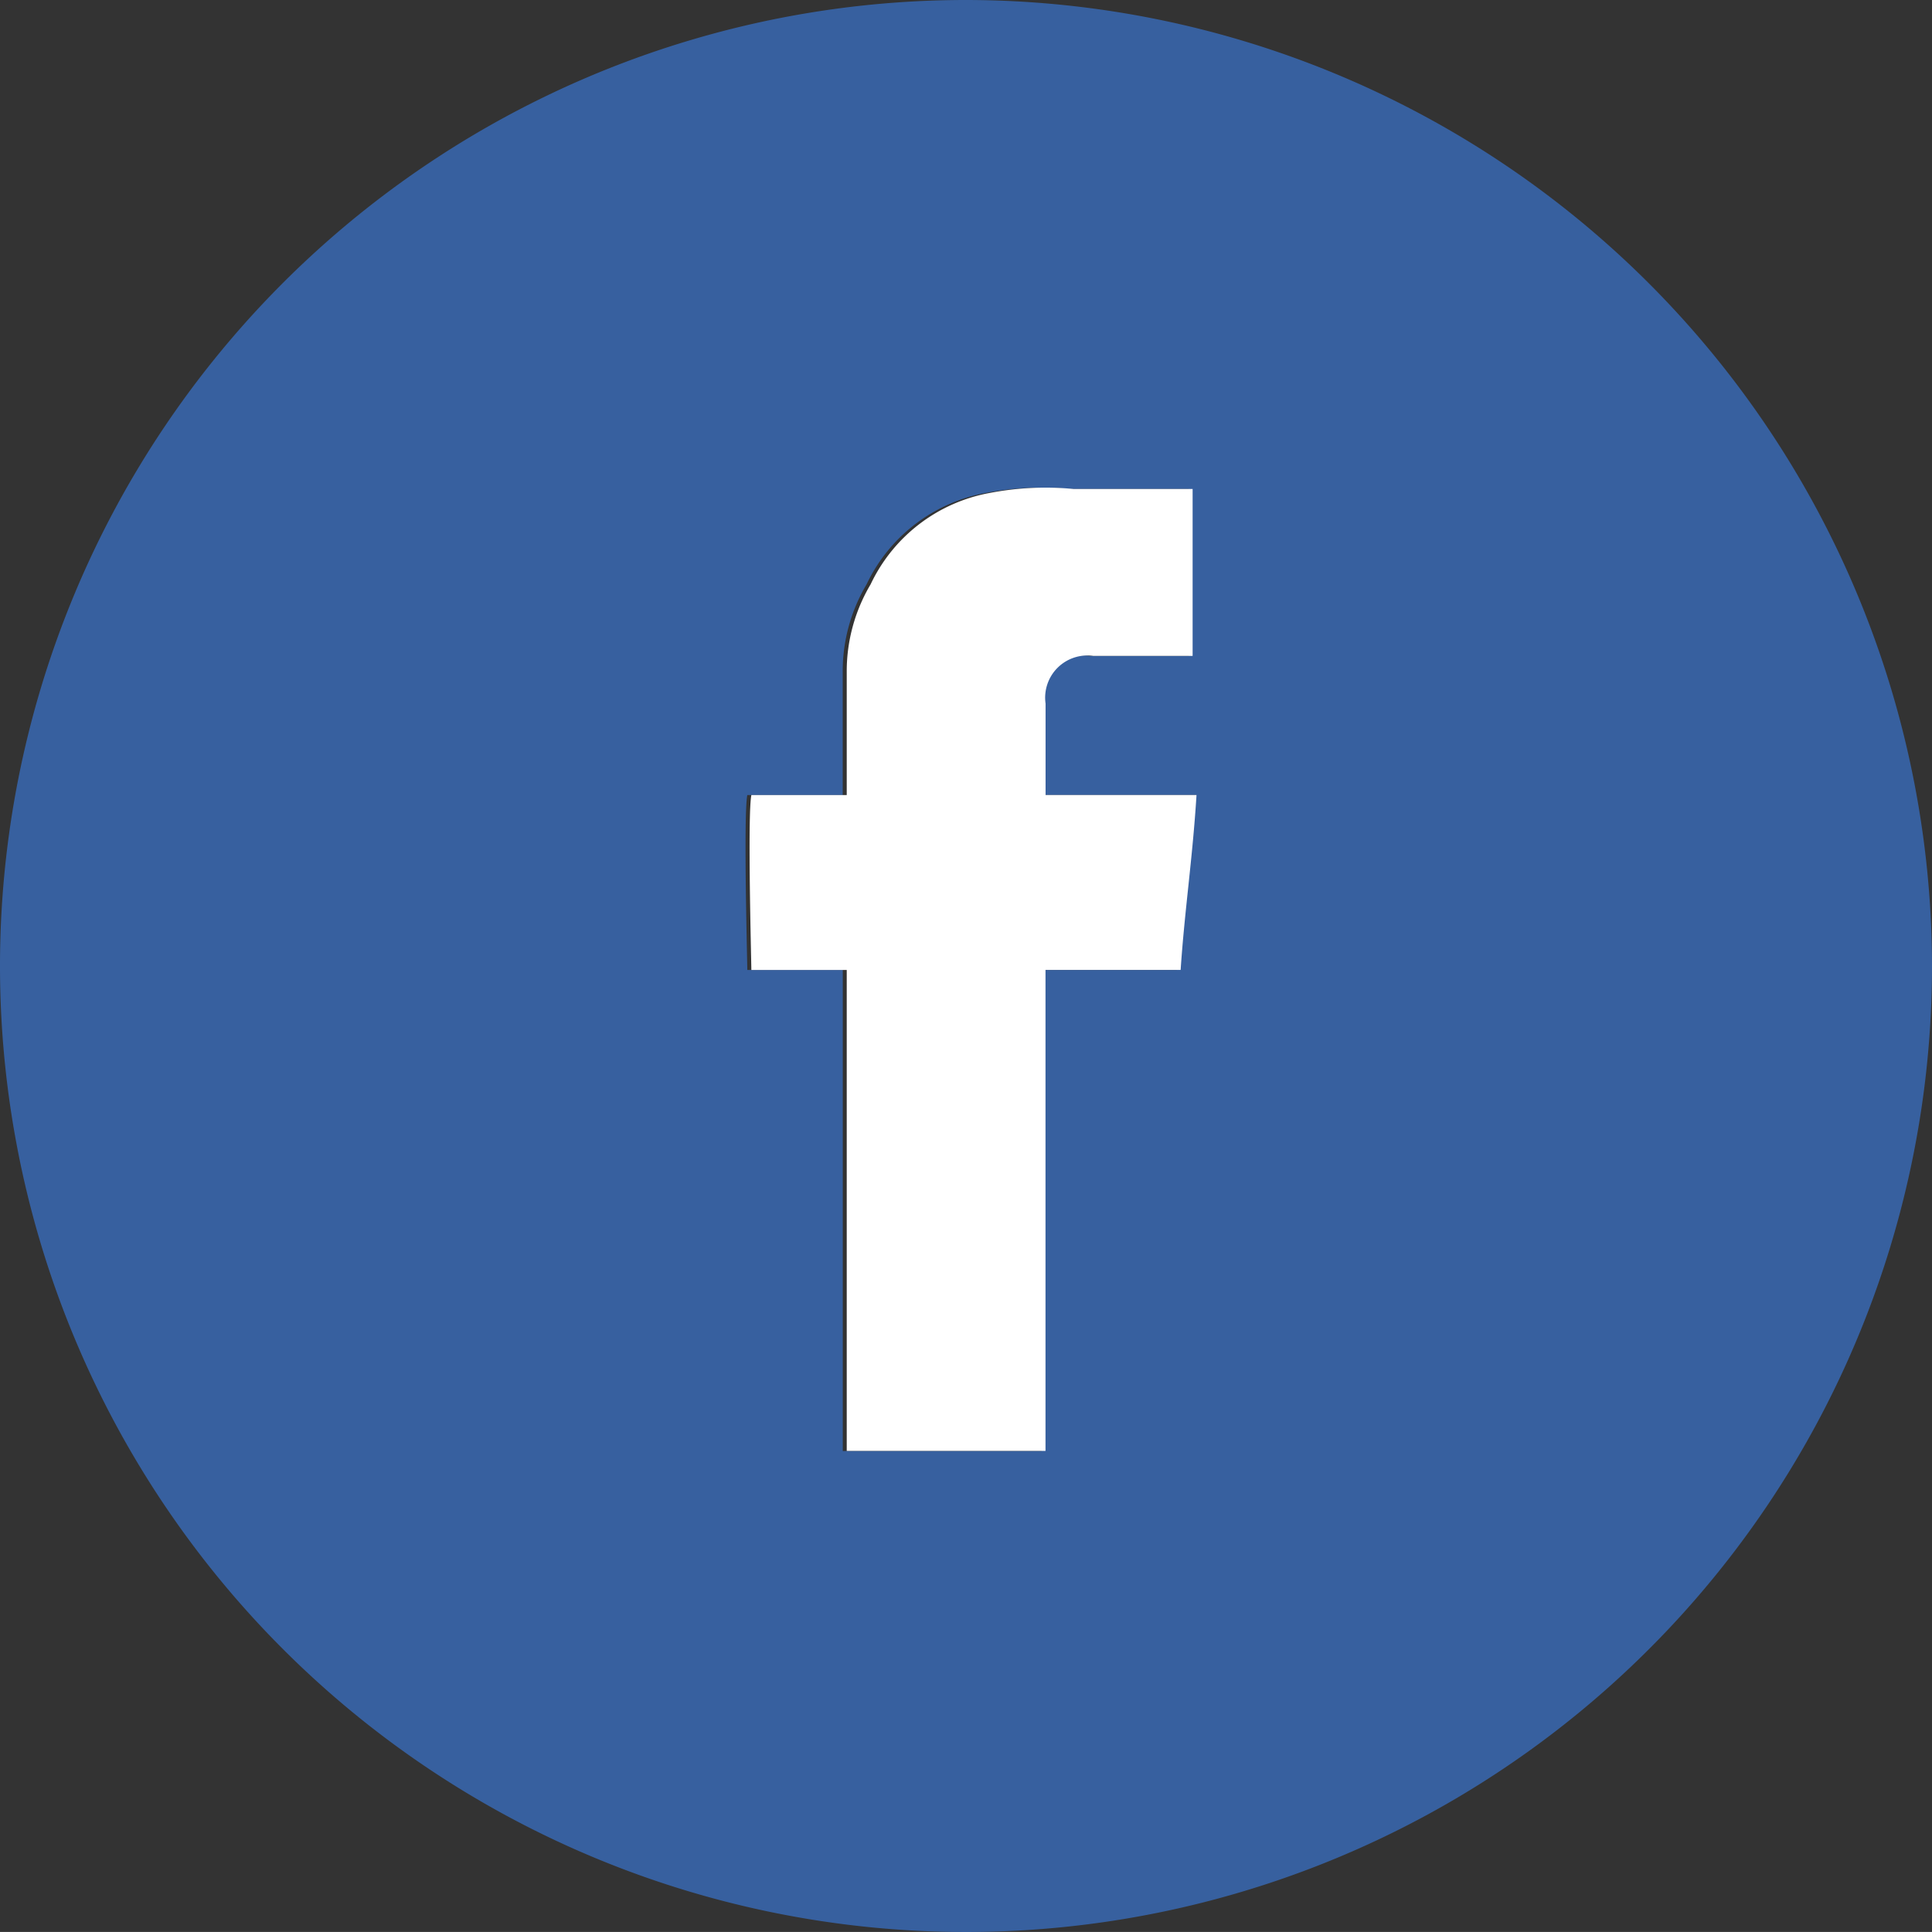
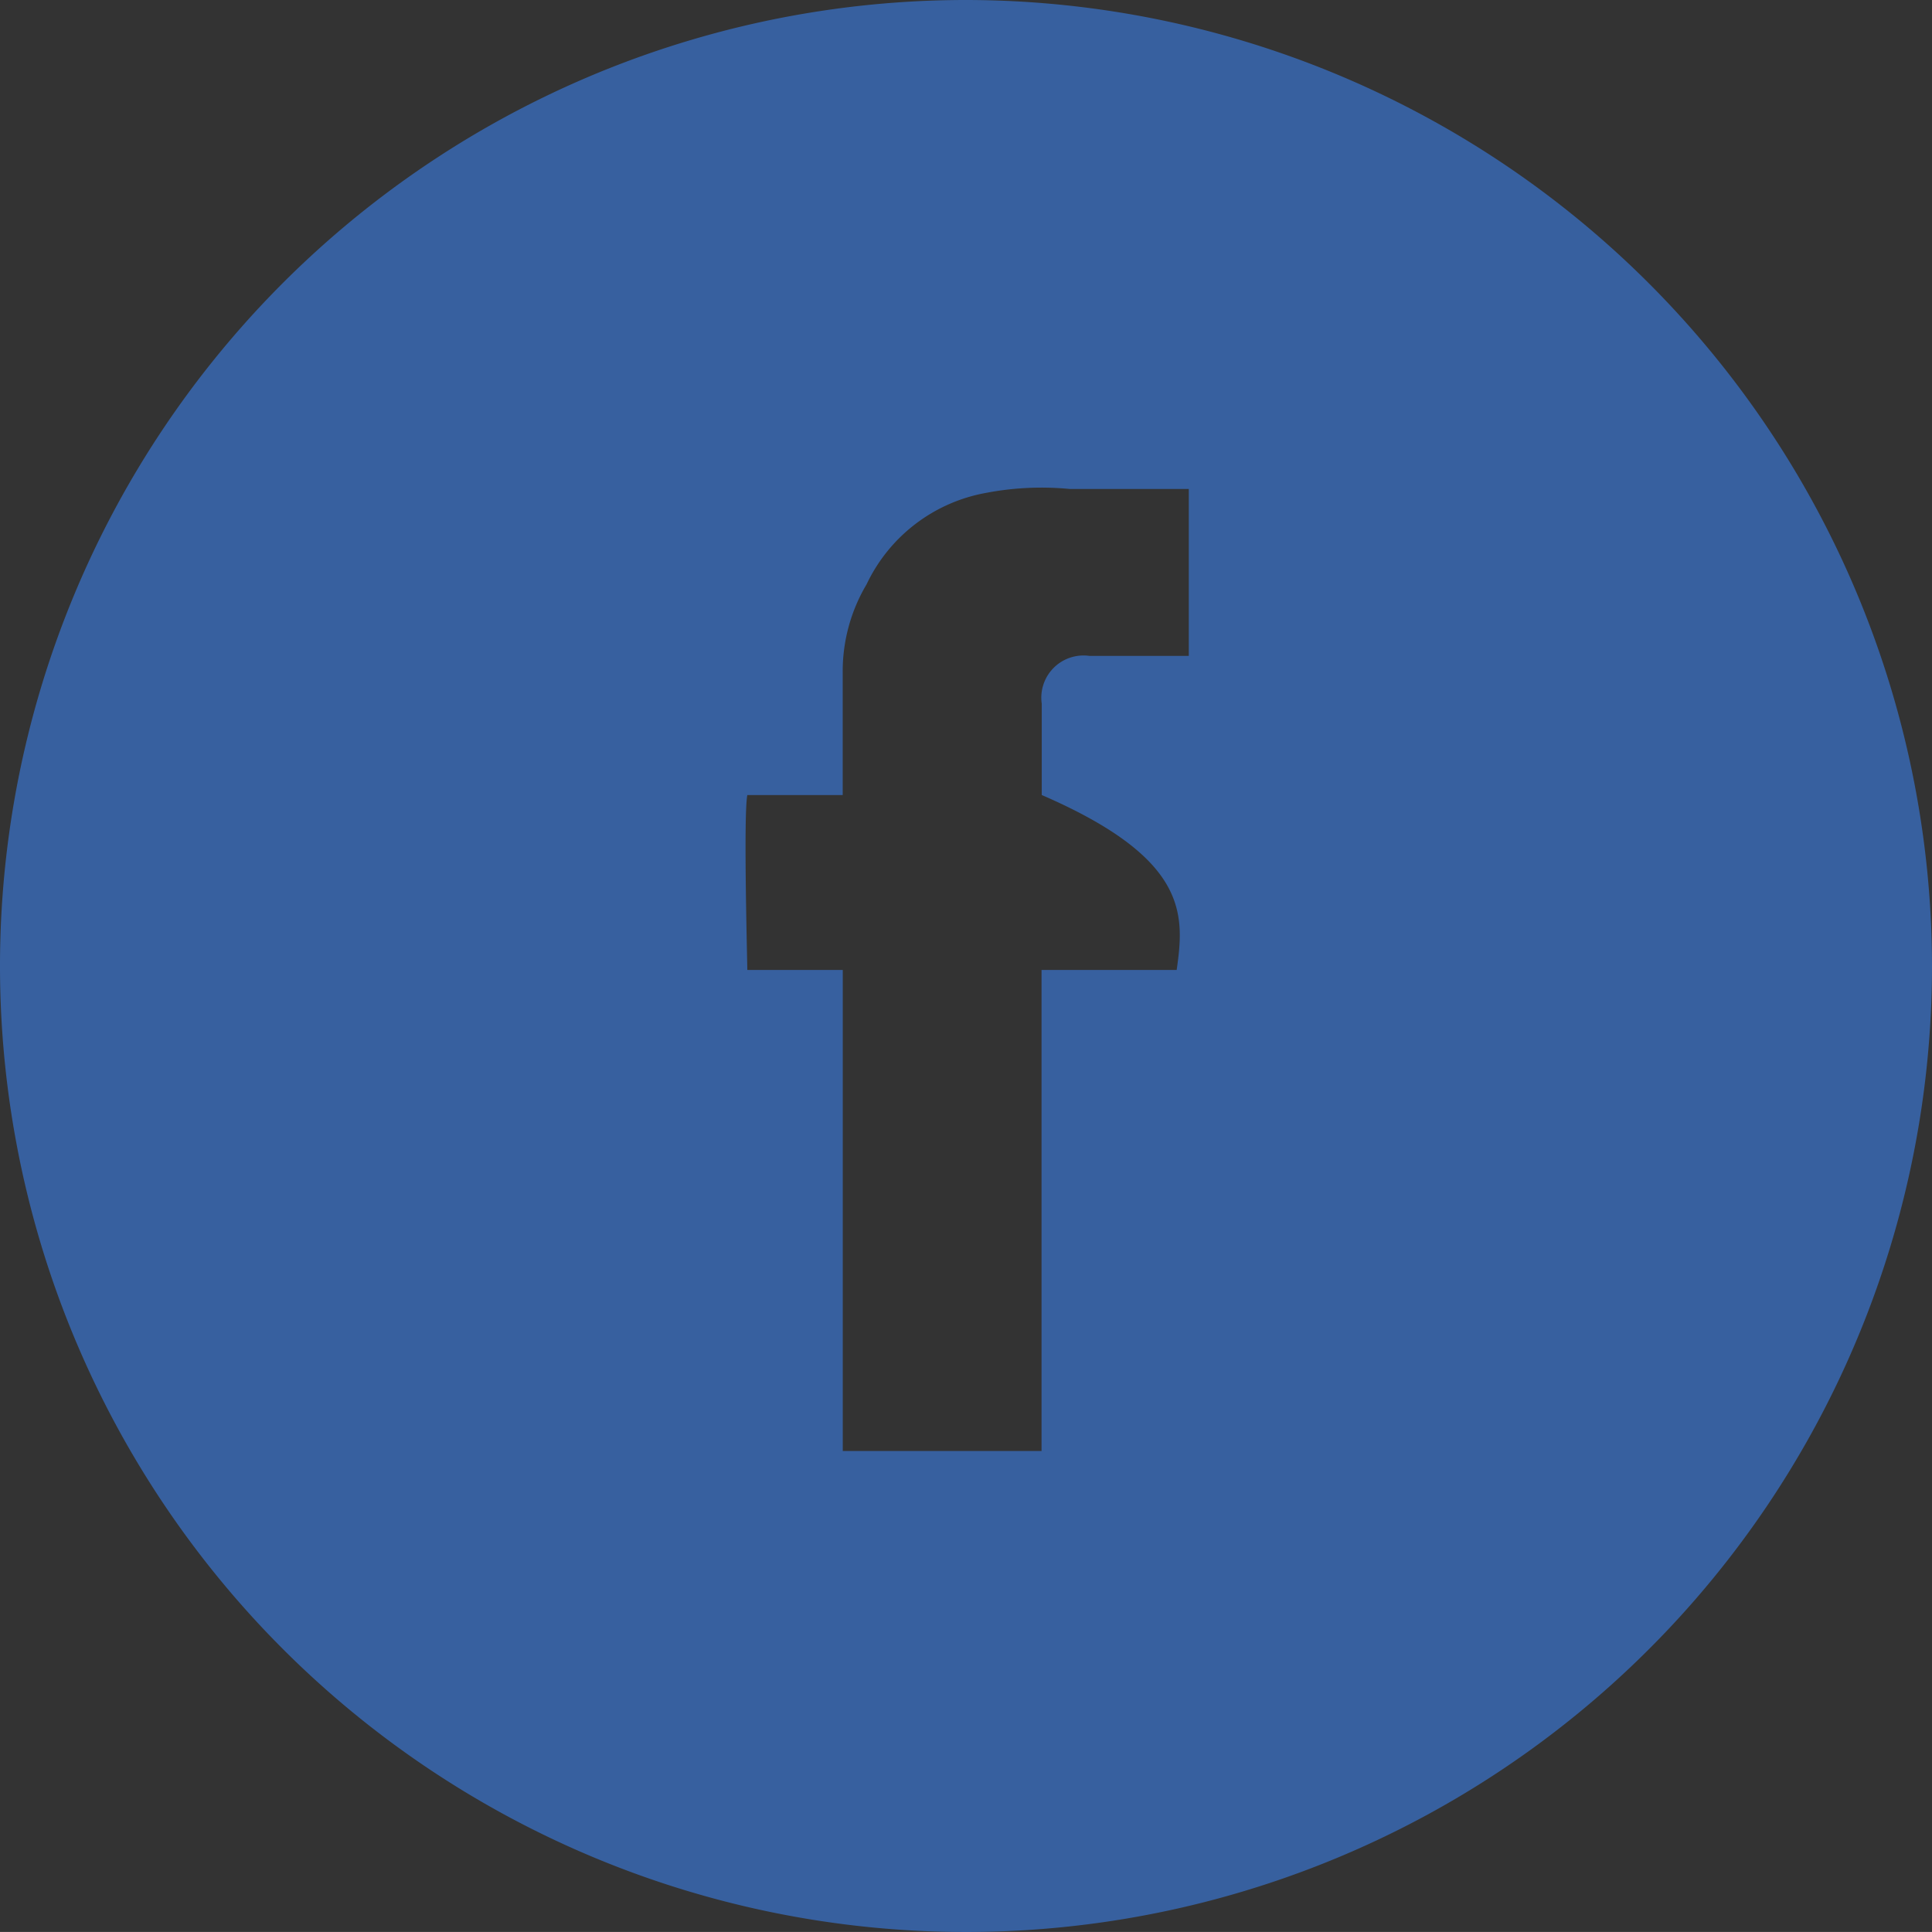
<svg xmlns="http://www.w3.org/2000/svg" viewBox="0 0 28.722 28.721">
  <rect x="0" y="0" width="28.722" height="28.721" fill="#333333" stroke="none" />
  <defs>
    <style>
      .cls-1 {
        fill: #37609f;
      }

      .cls-2 {
        fill: #fff;
      }
    </style>
  </defs>
  <g id="Facebook_WHITE_2_" transform="translate(0)">
    <g id="Group_150" data-name="Group 150">
      <g id="Group_149" data-name="Group 149">
-         <path id="Path_87" data-name="Path 87" class="cls-1" d="M158.461,0a14.361,14.361,0,1,0,14.361,14.361A14.376,14.376,0,0,0,158.461,0Zm3.132,14.42h-2.009v7.151h-2.955V14.42H155.21c0-.118-.059-2.3,0-2.6h1.418V9.987a2.531,2.531,0,0,1,.355-1.3,2.443,2.443,0,0,1,1.773-1.359A4.381,4.381,0,0,1,160,7.269h1.773V9.751h-1.477a.627.627,0,0,0-.709.709v1.359h2.3C161.77,12.765,161.711,13.592,161.593,14.42Z" transform="translate(-144.1)" />
-         <path id="Path_88" data-name="Path 88" class="cls-2" d="M169.6,16.84c-.059.946-.177,1.714-.236,2.6h-2.009v7.151H164.4V19.441h-1.418c0-.118-.059-2.3,0-2.6H164.4V15.008a2.531,2.531,0,0,1,.355-1.3,2.443,2.443,0,0,1,1.773-1.359,4.381,4.381,0,0,1,1.241-.059h1.773v2.482h-1.477a.627.627,0,0,0-.709.709V16.84H169.6Z" transform="translate(-151.812 -5.021)" />
+         <path id="Path_87" data-name="Path 87" class="cls-1" d="M158.461,0a14.361,14.361,0,1,0,14.361,14.361A14.376,14.376,0,0,0,158.461,0Zm3.132,14.42h-2.009v7.151h-2.955V14.42H155.21c0-.118-.059-2.3,0-2.6h1.418V9.987a2.531,2.531,0,0,1,.355-1.3,2.443,2.443,0,0,1,1.773-1.359A4.381,4.381,0,0,1,160,7.269h1.773V9.751h-1.477a.627.627,0,0,0-.709.709v1.359C161.77,12.765,161.711,13.592,161.593,14.42Z" transform="translate(-144.1)" />
      </g>
    </g>
  </g>
</svg>